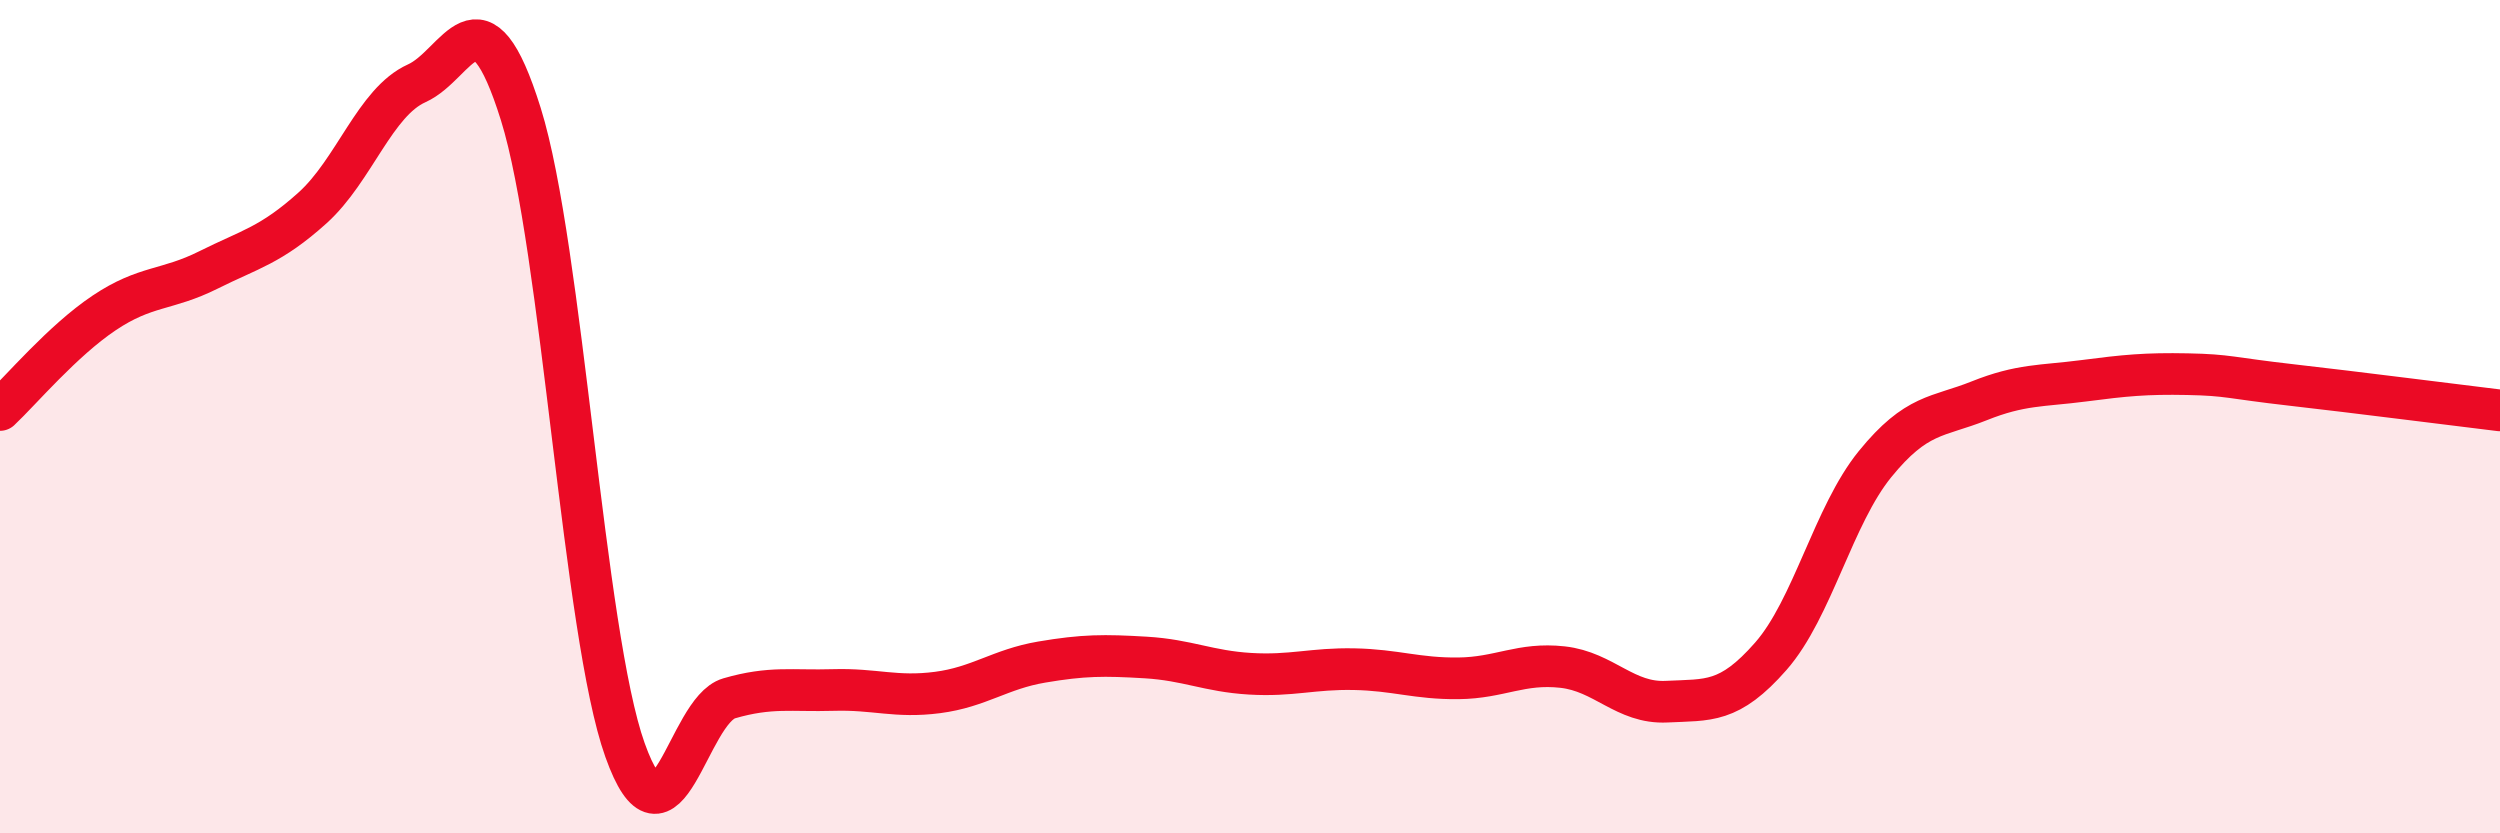
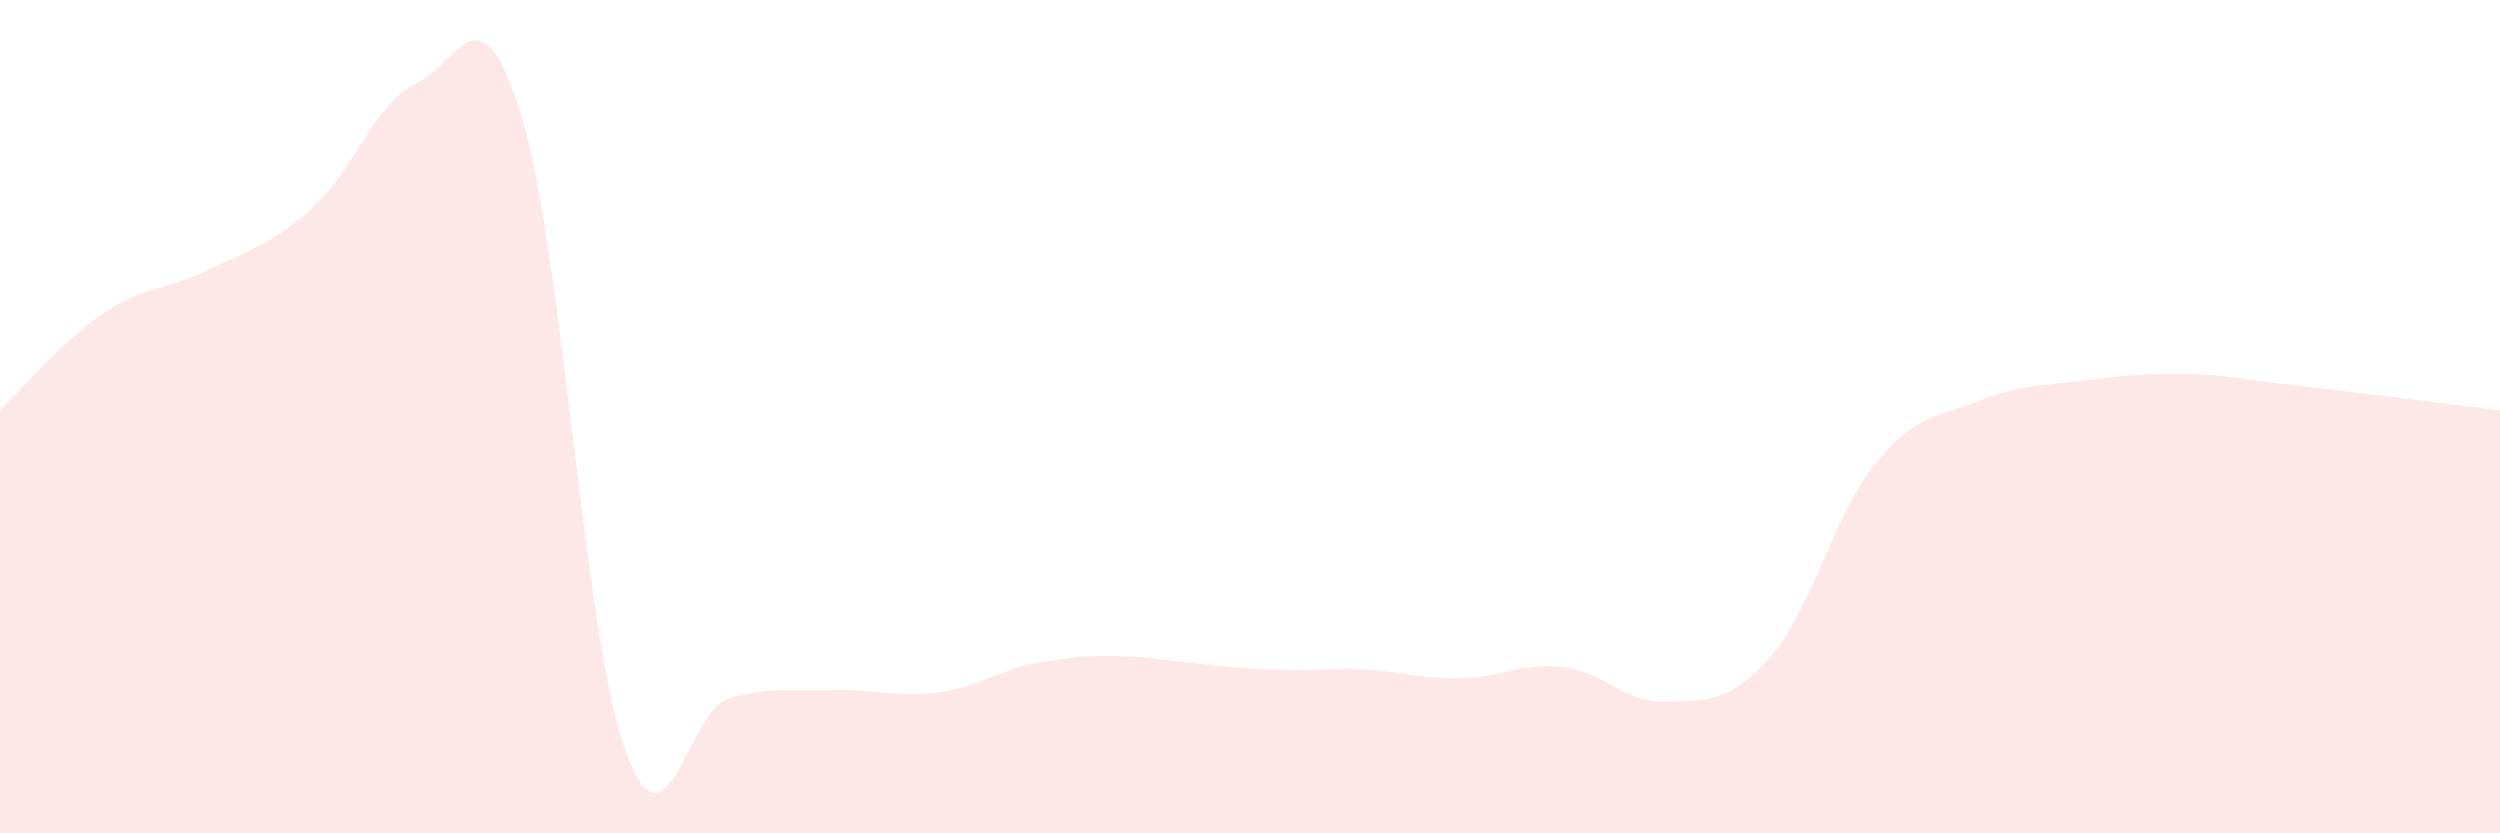
<svg xmlns="http://www.w3.org/2000/svg" width="60" height="20" viewBox="0 0 60 20">
-   <path d="M 0,9.84 C 0.5,9.37 1.5,8.18 2.5,7.51 C 3.5,6.84 4,6.98 5,6.48 C 6,5.98 6.5,5.89 7.5,4.99 C 8.5,4.09 9,2.45 10,2 C 11,1.55 11.5,-0.46 12.5,2.74 C 13.5,5.94 14,15.2 15,18 C 16,20.8 16.5,17.05 17.5,16.76 C 18.5,16.47 19,16.59 20,16.56 C 21,16.53 21.5,16.75 22.5,16.62 C 23.5,16.49 24,16.06 25,15.89 C 26,15.72 26.5,15.72 27.5,15.78 C 28.5,15.84 29,16.11 30,16.17 C 31,16.23 31.5,16.04 32.5,16.06 C 33.5,16.08 34,16.29 35,16.28 C 36,16.27 36.5,15.9 37.5,16.01 C 38.5,16.12 39,16.89 40,16.84 C 41,16.79 41.5,16.89 42.5,15.75 C 43.5,14.61 44,12.37 45,11.14 C 46,9.91 46.5,10.02 47.5,9.62 C 48.5,9.22 49,9.27 50,9.14 C 51,9.01 51.5,8.96 52.5,8.98 C 53.5,9 53.5,9.07 55,9.24 C 56.5,9.41 59,9.73 60,9.85L60 20L0 20Z" fill="#EB0A25" opacity="0.1" stroke-linecap="round" stroke-linejoin="round" />
-   <path d="M 0,9.84 C 0.5,9.37 1.5,8.18 2.5,7.51 C 3.5,6.84 4,6.98 5,6.48 C 6,5.98 6.5,5.89 7.5,4.99 C 8.5,4.09 9,2.45 10,2 C 11,1.55 11.5,-0.46 12.5,2.74 C 13.5,5.94 14,15.2 15,18 C 16,20.8 16.5,17.05 17.5,16.76 C 18.5,16.47 19,16.59 20,16.56 C 21,16.53 21.5,16.75 22.5,16.62 C 23.5,16.49 24,16.06 25,15.89 C 26,15.72 26.5,15.72 27.5,15.78 C 28.5,15.84 29,16.11 30,16.17 C 31,16.23 31.5,16.04 32.5,16.06 C 33.5,16.08 34,16.29 35,16.28 C 36,16.27 36.5,15.9 37.5,16.01 C 38.5,16.12 39,16.89 40,16.84 C 41,16.79 41.5,16.89 42.5,15.75 C 43.5,14.61 44,12.37 45,11.14 C 46,9.91 46.5,10.02 47.5,9.62 C 48.5,9.22 49,9.27 50,9.14 C 51,9.01 51.5,8.96 52.5,8.98 C 53.5,9 53.5,9.07 55,9.24 C 56.5,9.41 59,9.73 60,9.85" stroke="#EB0A25" stroke-width="1" fill="none" stroke-linecap="round" stroke-linejoin="round" />
+   <path d="M 0,9.84 C 0.5,9.37 1.5,8.18 2.5,7.51 C 3.5,6.84 4,6.98 5,6.48 C 6,5.98 6.5,5.89 7.5,4.99 C 8.5,4.09 9,2.45 10,2 C 11,1.55 11.5,-0.46 12.5,2.74 C 13.5,5.94 14,15.2 15,18 C 16,20.8 16.5,17.05 17.5,16.76 C 18.5,16.47 19,16.59 20,16.56 C 21,16.53 21.5,16.75 22.5,16.62 C 23.5,16.49 24,16.06 25,15.89 C 26,15.72 26.5,15.72 27.5,15.78 C 31,16.23 31.5,16.04 32.5,16.06 C 33.5,16.08 34,16.29 35,16.28 C 36,16.27 36.5,15.9 37.5,16.01 C 38.5,16.12 39,16.89 40,16.84 C 41,16.79 41.5,16.89 42.5,15.75 C 43.5,14.61 44,12.37 45,11.14 C 46,9.91 46.5,10.02 47.5,9.62 C 48.5,9.22 49,9.27 50,9.14 C 51,9.01 51.5,8.96 52.5,8.98 C 53.5,9 53.5,9.07 55,9.24 C 56.5,9.41 59,9.73 60,9.85L60 20L0 20Z" fill="#EB0A25" opacity="0.1" stroke-linecap="round" stroke-linejoin="round" />
</svg>